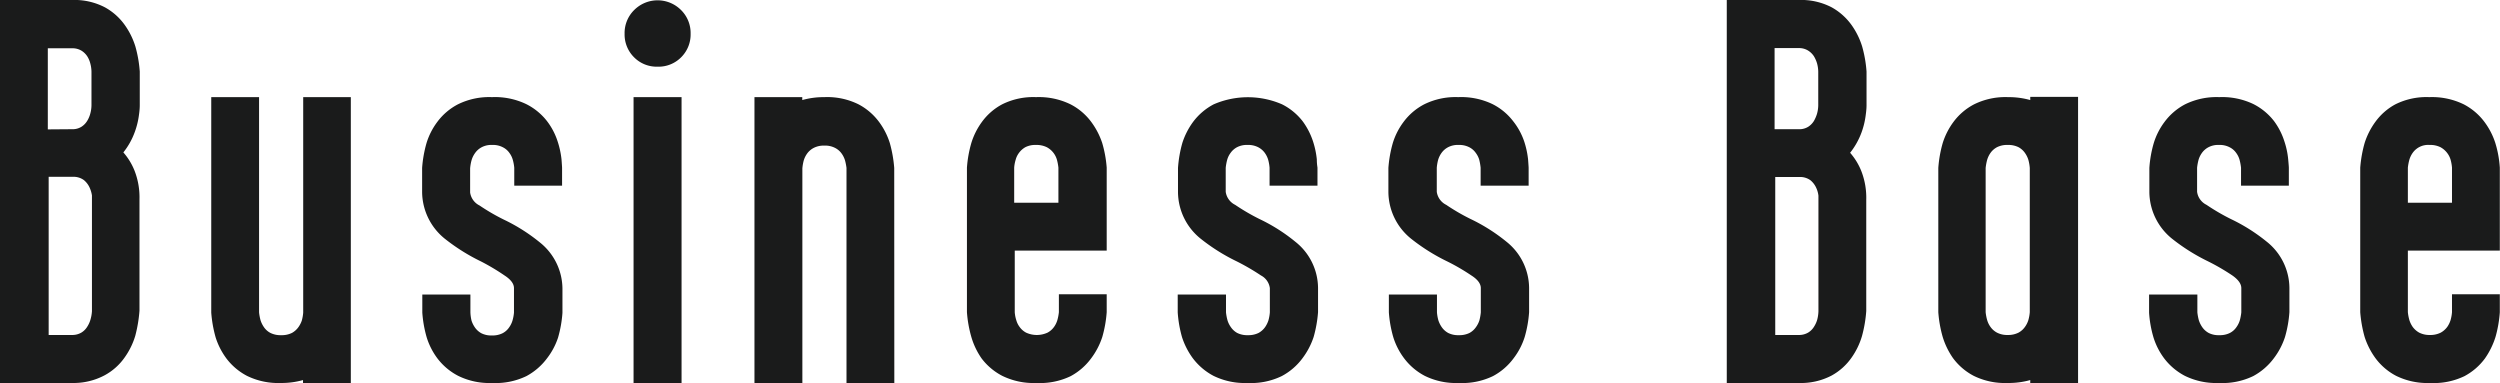
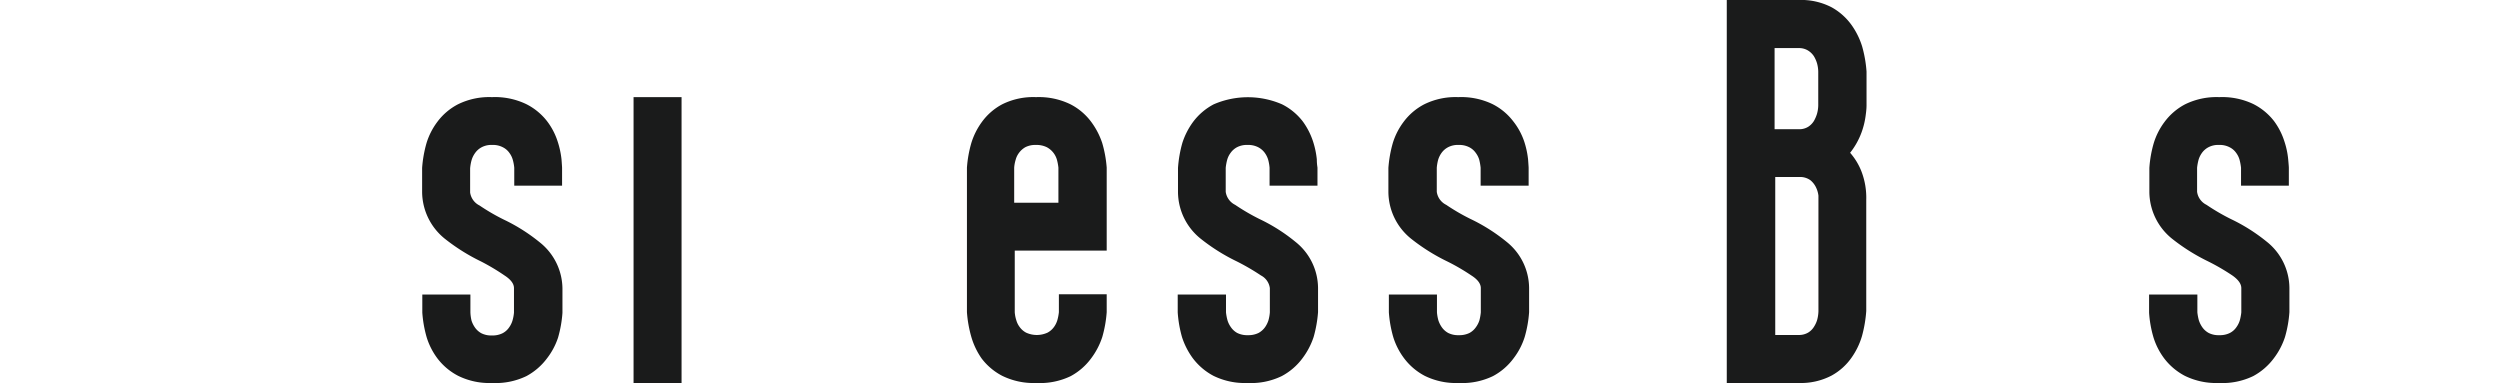
<svg xmlns="http://www.w3.org/2000/svg" viewBox="0 0 265.09 40.61">
  <defs>
    <style>
.cls-1{fill:#1a1b1b;}
</style>
  </defs>
  <g id="レイヤー_2" data-name="レイヤー 2">
    <g id="layout">
-       <path class="cls-1" d="M7.64,40.61H0V0L7.62,0a7,7,0,0,1,3.51.78,6.33,6.33,0,0,1,2.12,1.9,8,8,0,0,1,1.1,2.23,13.09,13.09,0,0,1,.47,2.68v3.56c0,.11,0,.43-.08,1A8.32,8.32,0,0,1,14.29,14a7.57,7.57,0,0,1-1.21,2.16,6.69,6.69,0,0,1,1.19,1.95,7.75,7.75,0,0,1,.52,3l0,11.83a14.6,14.6,0,0,1-.45,2.68,7.8,7.8,0,0,1-1.1,2.25,6.16,6.16,0,0,1-2.12,1.91A7,7,0,0,1,7.64,40.61Zm0-26.91a1.76,1.76,0,0,0,1-.26,1.93,1.93,0,0,0,.61-.63,2.82,2.82,0,0,0,.32-.75,3.49,3.49,0,0,0,.13-.88V7.59a3.56,3.56,0,0,0-.13-.88A2.58,2.58,0,0,0,9.27,6a2,2,0,0,0-.62-.62,1.83,1.83,0,0,0-1-.26H5.07v8.6Zm0,21.82a1.89,1.89,0,0,0,1-.26,1.86,1.86,0,0,0,.62-.63,2.79,2.79,0,0,0,.33-.73A4,4,0,0,0,9.75,33l0-11.86s0-.17,0-.41a3.07,3.07,0,0,0-.24-.82,2.23,2.23,0,0,0-.61-.81,1.85,1.85,0,0,0-1.2-.35l-2.54,0V35.52Z" />
-       <path class="cls-1" d="M37.2,40.61H32.13V40.3a8.33,8.33,0,0,1-2.34.31,7.52,7.52,0,0,1-3.61-.76A6.51,6.51,0,0,1,24,38a7.6,7.6,0,0,1-1.13-2.21,13.23,13.23,0,0,1-.47-2.64V10.3h5.07V33.12a5.17,5.17,0,0,0,.16.85,2.75,2.75,0,0,0,.35.71,1.9,1.9,0,0,0,.69.62,2.38,2.38,0,0,0,1.14.24,2.42,2.42,0,0,0,1.15-.24,2.08,2.08,0,0,0,.69-.62A2.75,2.75,0,0,0,32,34a4.36,4.36,0,0,0,.15-.85V10.3H37.2Z" />
      <path class="cls-1" d="M52.19,40.61a7.49,7.49,0,0,1-3.61-.76A6.51,6.51,0,0,1,46.38,38a7.36,7.36,0,0,1-1.13-2.21,12.55,12.55,0,0,1-.47-2.64V31.23h5.1v1.89A4.36,4.36,0,0,0,50,34a2.75,2.75,0,0,0,.35.71,2,2,0,0,0,.68.62,2.28,2.28,0,0,0,1.13.24,2.35,2.35,0,0,0,1.14-.24,1.9,1.9,0,0,0,.69-.62,2.46,2.46,0,0,0,.35-.71,4.3,4.3,0,0,0,.16-.85V30.55c0-.45-.32-.9-1-1.34A22.9,22.9,0,0,0,51,27.72a20.58,20.58,0,0,1-3.85-2.42,6.42,6.42,0,0,1-2.39-4.94V17.81a12.9,12.9,0,0,1,.47-2.65,7.29,7.29,0,0,1,1.13-2.22,6.4,6.4,0,0,1,2.2-1.88,7.49,7.49,0,0,1,3.61-.76,7.65,7.65,0,0,1,3.63.74A6.44,6.44,0,0,1,58,12.84,7.11,7.11,0,0,1,59.13,15a9.29,9.29,0,0,1,.41,1.89q.06.8.06.9v1.9H54.53v-1.9a4.56,4.56,0,0,0-.16-.86,2.23,2.23,0,0,0-.35-.71,1.86,1.86,0,0,0-.69-.6,2.24,2.24,0,0,0-1.14-.25,2.18,2.18,0,0,0-1.13.25,2,2,0,0,0-.68.6A2.47,2.47,0,0,0,50,17a4.62,4.62,0,0,0-.15.86l0,2.55a1.82,1.82,0,0,0,1,1.38,21.81,21.81,0,0,0,2.58,1.5,18.86,18.86,0,0,1,3.82,2.42,6.32,6.32,0,0,1,2.39,4.89v2.57a12.55,12.55,0,0,1-.47,2.64A7.36,7.36,0,0,1,58,38a6.63,6.63,0,0,1-2.18,1.88A7.52,7.52,0,0,1,52.19,40.61Z" />
-       <path class="cls-1" d="M69.72,7.07a3.36,3.36,0,0,1-2.49-1,3.4,3.4,0,0,1-1-2.49,3.42,3.42,0,0,1,1-2.5,3.51,3.51,0,0,1,5,0,3.42,3.42,0,0,1,1,2.5,3.4,3.4,0,0,1-1,2.49A3.37,3.37,0,0,1,69.72,7.07Zm2.55,33.54H67.18V10.3h5.09Z" />
-       <path class="cls-1" d="M94.83,40.61H89.76V17.81A5.53,5.53,0,0,0,89.6,17a2.47,2.47,0,0,0-.35-.71,1.94,1.94,0,0,0-.69-.6,2.27,2.27,0,0,0-1.14-.25,2.31,2.31,0,0,0-1.15.25,2,2,0,0,0-.69.6,2.47,2.47,0,0,0-.35.71,4.62,4.62,0,0,0-.15.86v22.8H80V10.3h5.07v.31a8.33,8.33,0,0,1,2.34-.31,7.46,7.46,0,0,1,3.62.76,6.45,6.45,0,0,1,2.19,1.88,7.53,7.53,0,0,1,1.13,2.22,13.61,13.61,0,0,1,.47,2.65Z" />
+       <path class="cls-1" d="M69.72,7.07A3.37,3.37,0,0,1,69.72,7.07Zm2.55,33.54H67.18V10.3h5.09Z" />
      <path class="cls-1" d="M109.89,40.61a7.56,7.56,0,0,1-3.62-.76A6.48,6.48,0,0,1,104.08,38,7.77,7.77,0,0,1,103,35.74a12.8,12.8,0,0,1-.47-2.64V17.78a12.57,12.57,0,0,1,.47-2.63,7.52,7.52,0,0,1,1.11-2.21,6.34,6.34,0,0,1,2.16-1.88,7.38,7.38,0,0,1,3.59-.76,7.64,7.64,0,0,1,3.65.76,6.35,6.35,0,0,1,2.21,1.88,7.94,7.94,0,0,1,1.15,2.21,12.52,12.52,0,0,1,.48,2.63v8.79h-9.75V33.1a3.58,3.58,0,0,0,.16.84,2.17,2.17,0,0,0,.35.72,2,2,0,0,0,.69.61,2.72,2.72,0,0,0,2.28,0,2,2,0,0,0,.69-.61,2.39,2.39,0,0,0,.35-.72,5,5,0,0,0,.16-.84V31.2h5.07v1.9a12.8,12.8,0,0,1-.47,2.64A7.77,7.77,0,0,1,115.7,38a6.54,6.54,0,0,1-2.18,1.89A7.52,7.52,0,0,1,109.89,40.61Zm2.34-19.11V17.78a5.39,5.39,0,0,0-.16-.85A2.18,2.18,0,0,0,111,15.61a2.48,2.48,0,0,0-1.17-.24,2.28,2.28,0,0,0-1.11.24,2.18,2.18,0,0,0-.67.6,2.08,2.08,0,0,0-.35.72,3.79,3.79,0,0,0-.16.85V21.5Z" />
      <path class="cls-1" d="M132.29,40.61a7.54,7.54,0,0,1-3.62-.76,6.6,6.6,0,0,1-2.2-1.88,7.85,7.85,0,0,1-1.13-2.21,12.6,12.6,0,0,1-.46-2.64V31.23H130v1.89a5.17,5.17,0,0,0,.16.85,2.46,2.46,0,0,0,.35.71,2,2,0,0,0,.67.62,2.35,2.35,0,0,0,1.14.24,2.41,2.41,0,0,0,1.14-.24,2.08,2.08,0,0,0,.69-.62,2.75,2.75,0,0,0,.35-.71,4.36,4.36,0,0,0,.15-.85V30.55a1.77,1.77,0,0,0-.94-1.34,23.86,23.86,0,0,0-2.56-1.49,20.26,20.26,0,0,1-3.85-2.42,6.39,6.39,0,0,1-2.39-4.94V17.81a13,13,0,0,1,.46-2.65,7.77,7.77,0,0,1,1.13-2.22,6.49,6.49,0,0,1,2.2-1.88,9.11,9.11,0,0,1,7.24,0,6.39,6.39,0,0,1,2.19,1.8A7.58,7.58,0,0,1,139.23,15a9.19,9.19,0,0,1,.4,1.89c0,.53.07.83.07.9v1.9h-5.08v-1.9a4.62,4.62,0,0,0-.15-.86,2.47,2.47,0,0,0-.35-.71,2,2,0,0,0-.69-.6,2.29,2.29,0,0,0-1.14-.25,2.24,2.24,0,0,0-1.14.25,2,2,0,0,0-.67.6,2.23,2.23,0,0,0-.35.71,5.53,5.53,0,0,0-.16.86l0,2.55a1.82,1.82,0,0,0,1,1.38,22.41,22.41,0,0,0,2.57,1.5,18.59,18.59,0,0,1,3.82,2.42,6.3,6.3,0,0,1,2.4,4.89v2.57a13.23,13.23,0,0,1-.47,2.64A7.85,7.85,0,0,1,138.1,38a6.57,6.57,0,0,1-2.19,1.88A7.48,7.48,0,0,1,132.29,40.61Z" />
      <path class="cls-1" d="M154.68,40.61a7.49,7.49,0,0,1-3.61-.76,6.51,6.51,0,0,1-2.2-1.88,7.36,7.36,0,0,1-1.13-2.21,12.55,12.55,0,0,1-.47-2.64V31.23h5.1v1.89a4.36,4.36,0,0,0,.15.85,2.75,2.75,0,0,0,.35.71,2,2,0,0,0,.68.62,2.31,2.31,0,0,0,1.13.24,2.42,2.42,0,0,0,1.15-.24,2,2,0,0,0,.68-.62,2.5,2.5,0,0,0,.36-.71,5.27,5.27,0,0,0,.15-.85V30.55c0-.45-.31-.9-1-1.34a22,22,0,0,0-2.56-1.49,20.58,20.58,0,0,1-3.85-2.42,6.42,6.42,0,0,1-2.39-4.94V17.81a12.9,12.9,0,0,1,.47-2.65,7.29,7.29,0,0,1,1.13-2.22,6.4,6.4,0,0,1,2.2-1.88,7.49,7.49,0,0,1,3.61-.76,7.65,7.65,0,0,1,3.63.74,6.35,6.35,0,0,1,2.18,1.8A7.11,7.11,0,0,1,161.62,15a9.29,9.29,0,0,1,.41,1.89q.06.8.06.9v1.9H157v-1.9a5.62,5.62,0,0,0-.15-.86,2.27,2.27,0,0,0-.36-.71,1.9,1.9,0,0,0-.68-.6,2.31,2.31,0,0,0-1.15-.25,2.2,2.2,0,0,0-1.13.25,2,2,0,0,0-.68.6,2.47,2.47,0,0,0-.35.71,4.62,4.62,0,0,0-.15.86l0,2.55a1.82,1.82,0,0,0,1,1.38,21.81,21.81,0,0,0,2.58,1.5,18.86,18.86,0,0,1,3.82,2.42,6.32,6.32,0,0,1,2.39,4.89v2.57a12.55,12.55,0,0,1-.47,2.64A7.36,7.36,0,0,1,160.49,38a6.53,6.53,0,0,1-2.18,1.88A7.52,7.52,0,0,1,154.68,40.61Z" />
      <path class="cls-1" d="M190.74,40.61H183.1V0l7.62,0a7,7,0,0,1,3.51.78,6.43,6.43,0,0,1,2.12,1.9,8,8,0,0,1,1.1,2.23,13.09,13.09,0,0,1,.47,2.68v3.56c0,.11,0,.43-.08,1a8.32,8.32,0,0,1-.45,1.89,7.81,7.81,0,0,1-1.21,2.16,6.69,6.69,0,0,1,1.19,1.95,7.75,7.75,0,0,1,.52,3l0,11.83a13.73,13.73,0,0,1-.46,2.68,7.76,7.76,0,0,1-1.09,2.25,6.25,6.25,0,0,1-2.12,1.91A7,7,0,0,1,190.74,40.61Zm0-26.91a1.76,1.76,0,0,0,1-.26,1.93,1.93,0,0,0,.61-.63,3.67,3.67,0,0,0,.32-.75,3.49,3.49,0,0,0,.13-.88V7.59a3.56,3.56,0,0,0-.13-.88,3.31,3.31,0,0,0-.32-.73,2,2,0,0,0-.63-.62,1.8,1.8,0,0,0-1-.26h-2.55v8.6Zm0,21.82a1.89,1.89,0,0,0,1-.26,1.86,1.86,0,0,0,.62-.63,2.79,2.79,0,0,0,.33-.73,4,4,0,0,0,.13-.88l0-11.86s0-.17,0-.41a2.7,2.7,0,0,0-.23-.82,2.23,2.23,0,0,0-.61-.81,1.85,1.85,0,0,0-1.2-.35l-2.54,0V35.52Z" />
-       <path class="cls-1" d="M212.89,40.61a7.49,7.49,0,0,1-3.61-.76,6.42,6.42,0,0,1-2.2-1.89A8,8,0,0,1,206,35.74a12.8,12.8,0,0,1-.47-2.64V17.81a12.9,12.9,0,0,1,.47-2.65,7.53,7.53,0,0,1,1.13-2.22,6.4,6.4,0,0,1,2.2-1.88,7.49,7.49,0,0,1,3.61-.76,8.43,8.43,0,0,1,2.34.31v-.34h5.07V40.61h-5.07V40.3A8.43,8.43,0,0,1,212.89,40.61Zm0-5.09a2.42,2.42,0,0,0,1.15-.25,2,2,0,0,0,.68-.61,2.43,2.43,0,0,0,.36-.72,4.24,4.24,0,0,0,.15-.84V17.81a4.62,4.62,0,0,0-.15-.86,2.6,2.6,0,0,0-.36-.73,2,2,0,0,0-.68-.61,2.42,2.42,0,0,0-1.15-.24,2.35,2.35,0,0,0-1.14.24,2,2,0,0,0-.69.61,2.56,2.56,0,0,0-.35.73,5.53,5.53,0,0,0-.16.86V33.1a5,5,0,0,0,.16.84,2.39,2.39,0,0,0,.35.72,2,2,0,0,0,.69.61A2.35,2.35,0,0,0,212.89,35.52Z" />
      <path class="cls-1" d="M235.29,40.61a7.54,7.54,0,0,1-3.62-.76A6.57,6.57,0,0,1,229.48,38a7.36,7.36,0,0,1-1.13-2.21,11.94,11.94,0,0,1-.47-2.64V31.23H233v1.89a5.17,5.17,0,0,0,.16.85,2.75,2.75,0,0,0,.35.71,2,2,0,0,0,.68.62,2.28,2.28,0,0,0,1.13.24,2.35,2.35,0,0,0,1.14-.24,1.9,1.9,0,0,0,.69-.62,2.46,2.46,0,0,0,.35-.71,5.17,5.17,0,0,0,.16-.85V30.55c0-.45-.32-.9-.95-1.34a22.9,22.9,0,0,0-2.56-1.49,20.58,20.58,0,0,1-3.85-2.42,6.42,6.42,0,0,1-2.39-4.94V17.81a12.26,12.26,0,0,1,.47-2.65,7.29,7.29,0,0,1,1.13-2.22,6.45,6.45,0,0,1,2.19-1.88,7.54,7.54,0,0,1,3.62-.76,7.65,7.65,0,0,1,3.63.74,6.44,6.44,0,0,1,2.18,1.8A7.34,7.34,0,0,1,242.23,15a8.57,8.57,0,0,1,.4,1.89c.05.53.07.83.07.9v1.9h-5.07v-1.9a5.53,5.53,0,0,0-.16-.86,2.23,2.23,0,0,0-.35-.71,1.86,1.86,0,0,0-.69-.6,2.24,2.24,0,0,0-1.14-.25,2.18,2.18,0,0,0-1.13.25,2,2,0,0,0-.68.6,2.47,2.47,0,0,0-.35.71,5.53,5.53,0,0,0-.16.86l0,2.55a1.82,1.82,0,0,0,1,1.38,22.41,22.41,0,0,0,2.57,1.5,18.93,18.93,0,0,1,3.83,2.42,6.32,6.32,0,0,1,2.39,4.89v2.57a12.55,12.55,0,0,1-.47,2.64A7.6,7.6,0,0,1,241.1,38a6.63,6.63,0,0,1-2.18,1.88A7.52,7.52,0,0,1,235.29,40.61Z" />
-       <path class="cls-1" d="M257.68,40.61a7.52,7.52,0,0,1-3.61-.76,6.42,6.42,0,0,1-2.2-1.89,8,8,0,0,1-1.13-2.22,13.5,13.5,0,0,1-.47-2.64V17.78a13.25,13.25,0,0,1,.47-2.63,7.81,7.81,0,0,1,1.12-2.21A6.34,6.34,0,0,1,254,11.06a7.36,7.36,0,0,1,3.59-.76,7.66,7.66,0,0,1,3.65.76,6.44,6.44,0,0,1,2.21,1.88,7.64,7.64,0,0,1,1.14,2.21,11.35,11.35,0,0,1,.48,2.63v8.79h-9.75V33.1a5,5,0,0,0,.16.84,2.65,2.65,0,0,0,.35.72,2.17,2.17,0,0,0,.69.61,2.38,2.38,0,0,0,1.14.25,2.42,2.42,0,0,0,1.15-.25,2.17,2.17,0,0,0,.69-.61,2.65,2.65,0,0,0,.35-.72,4.24,4.24,0,0,0,.15-.84V31.2h5.07v1.9a12.84,12.84,0,0,1-.46,2.64A8.32,8.32,0,0,1,263.5,38a6.48,6.48,0,0,1-2.19,1.89A7.5,7.5,0,0,1,257.68,40.61ZM260,21.5V17.78a4.5,4.5,0,0,0-.15-.85,2.15,2.15,0,0,0-.37-.72,2.2,2.2,0,0,0-.7-.6,2.43,2.43,0,0,0-1.17-.24,2,2,0,0,0-1.78.84,2.52,2.52,0,0,0-.35.72,5.39,5.39,0,0,0-.16.85V21.5Z" />
    </g>
  </g>
</svg>